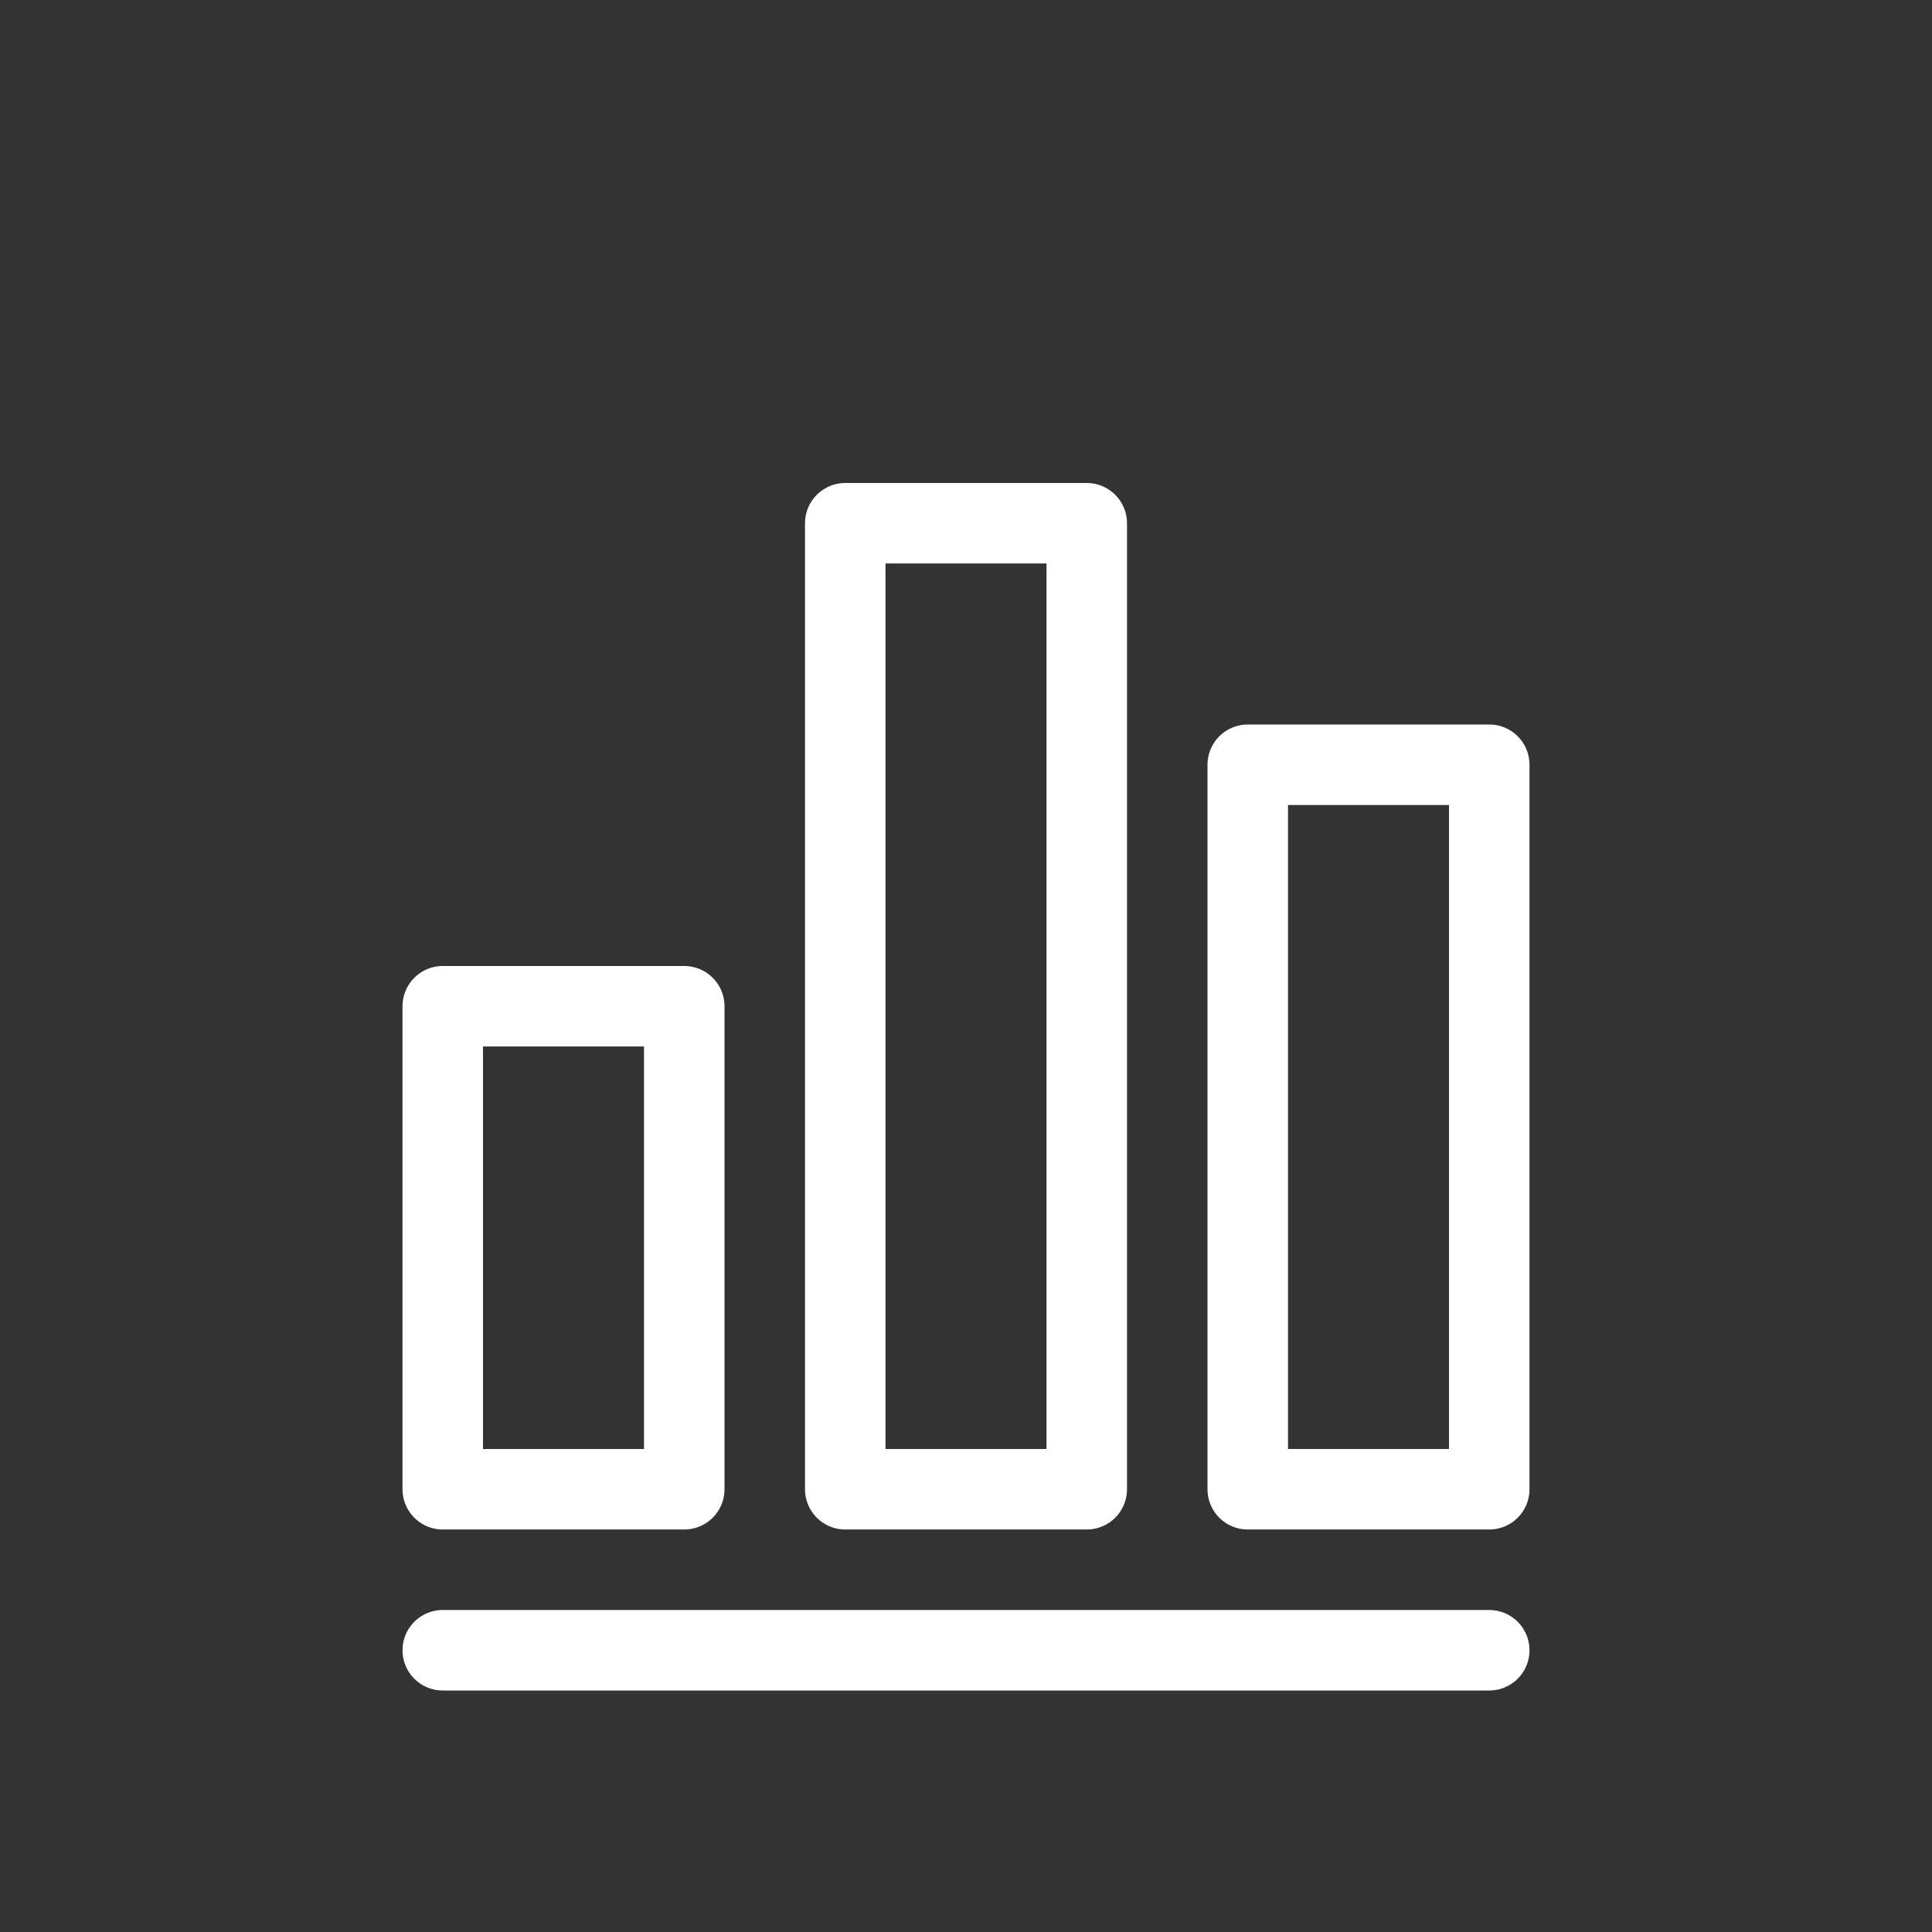
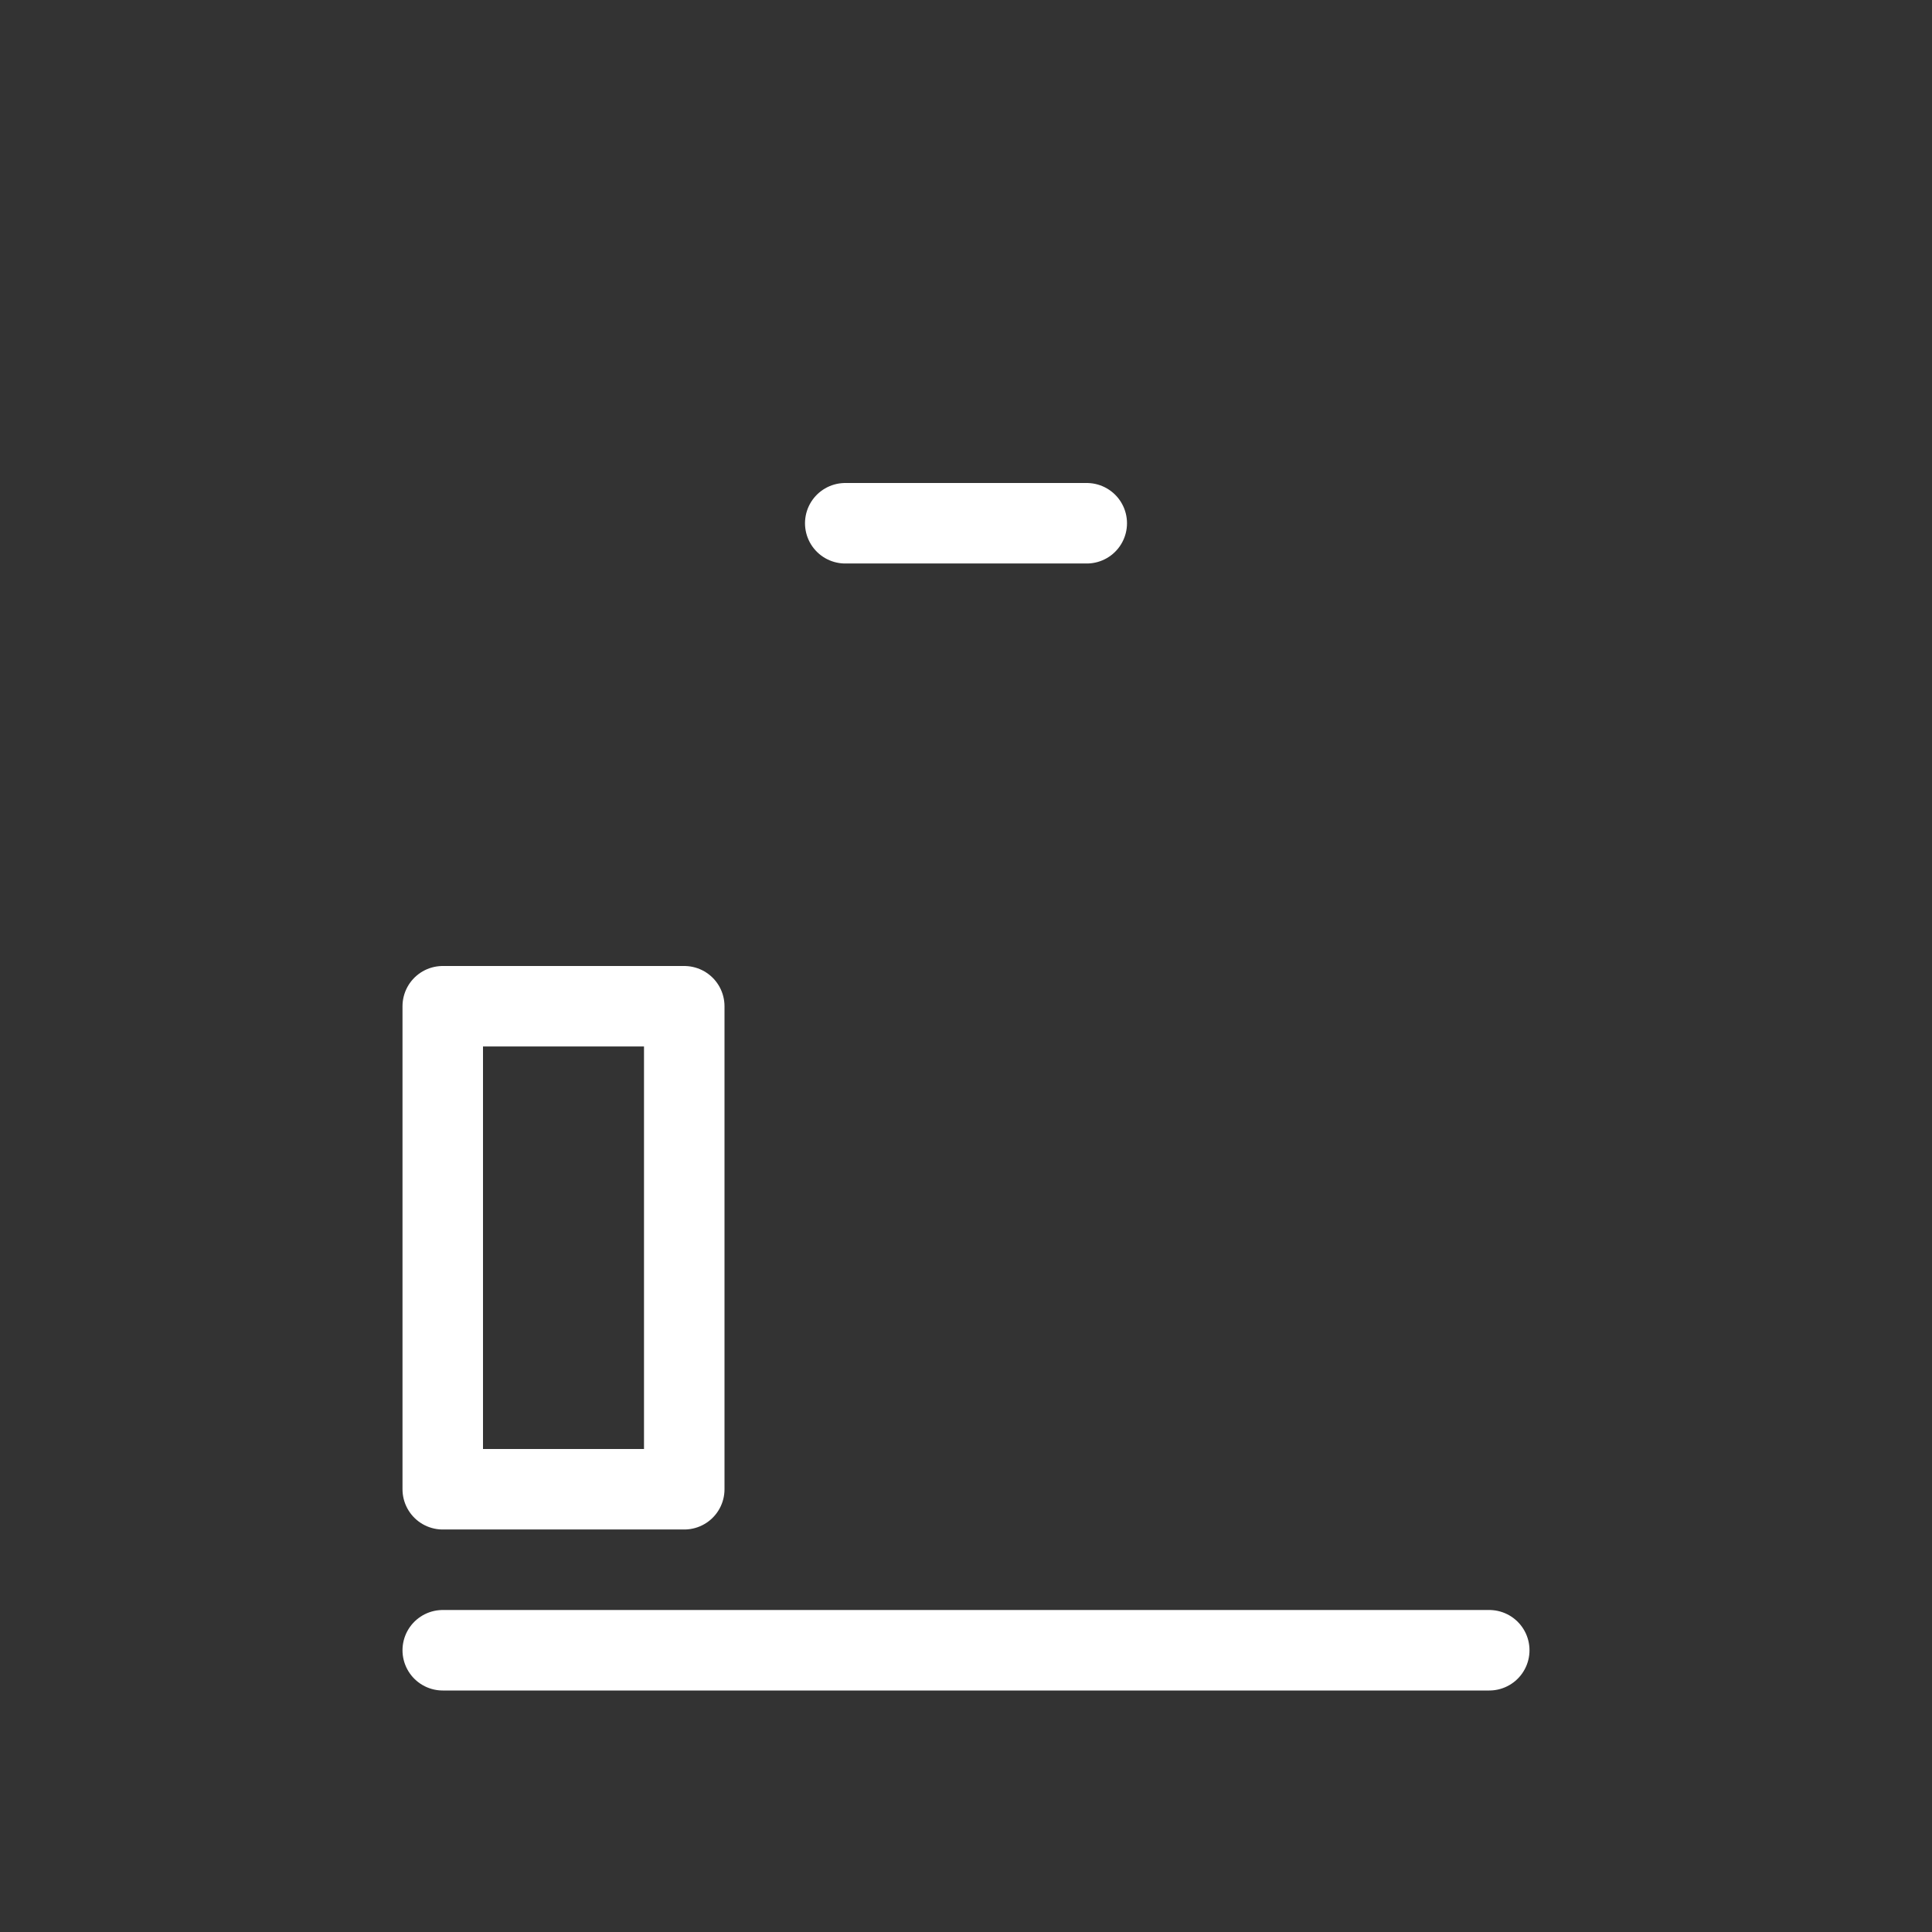
<svg xmlns="http://www.w3.org/2000/svg" width="192" height="192" viewBox="0 0 192 192" fill="none">
  <rect x="0" y="0" width="192" height="192" fill="#333333" stroke="none" />
  <path d="M44 164H148" stroke="white" stroke-width="8" stroke-linecap="round" stroke-linejoin="round" />
  <path d="M68 100H44V148H68V100Z" stroke="white" stroke-width="8" stroke-linecap="round" stroke-linejoin="round" />
-   <path d="M148 76H124V148H148V76Z" stroke="white" stroke-width="8" stroke-linecap="round" stroke-linejoin="round" />
-   <path d="M108 52H84V148H108V52Z" stroke="white" stroke-width="8" stroke-linecap="round" stroke-linejoin="round" />
+   <path d="M108 52H84H108V52Z" stroke="white" stroke-width="8" stroke-linecap="round" stroke-linejoin="round" />
</svg>